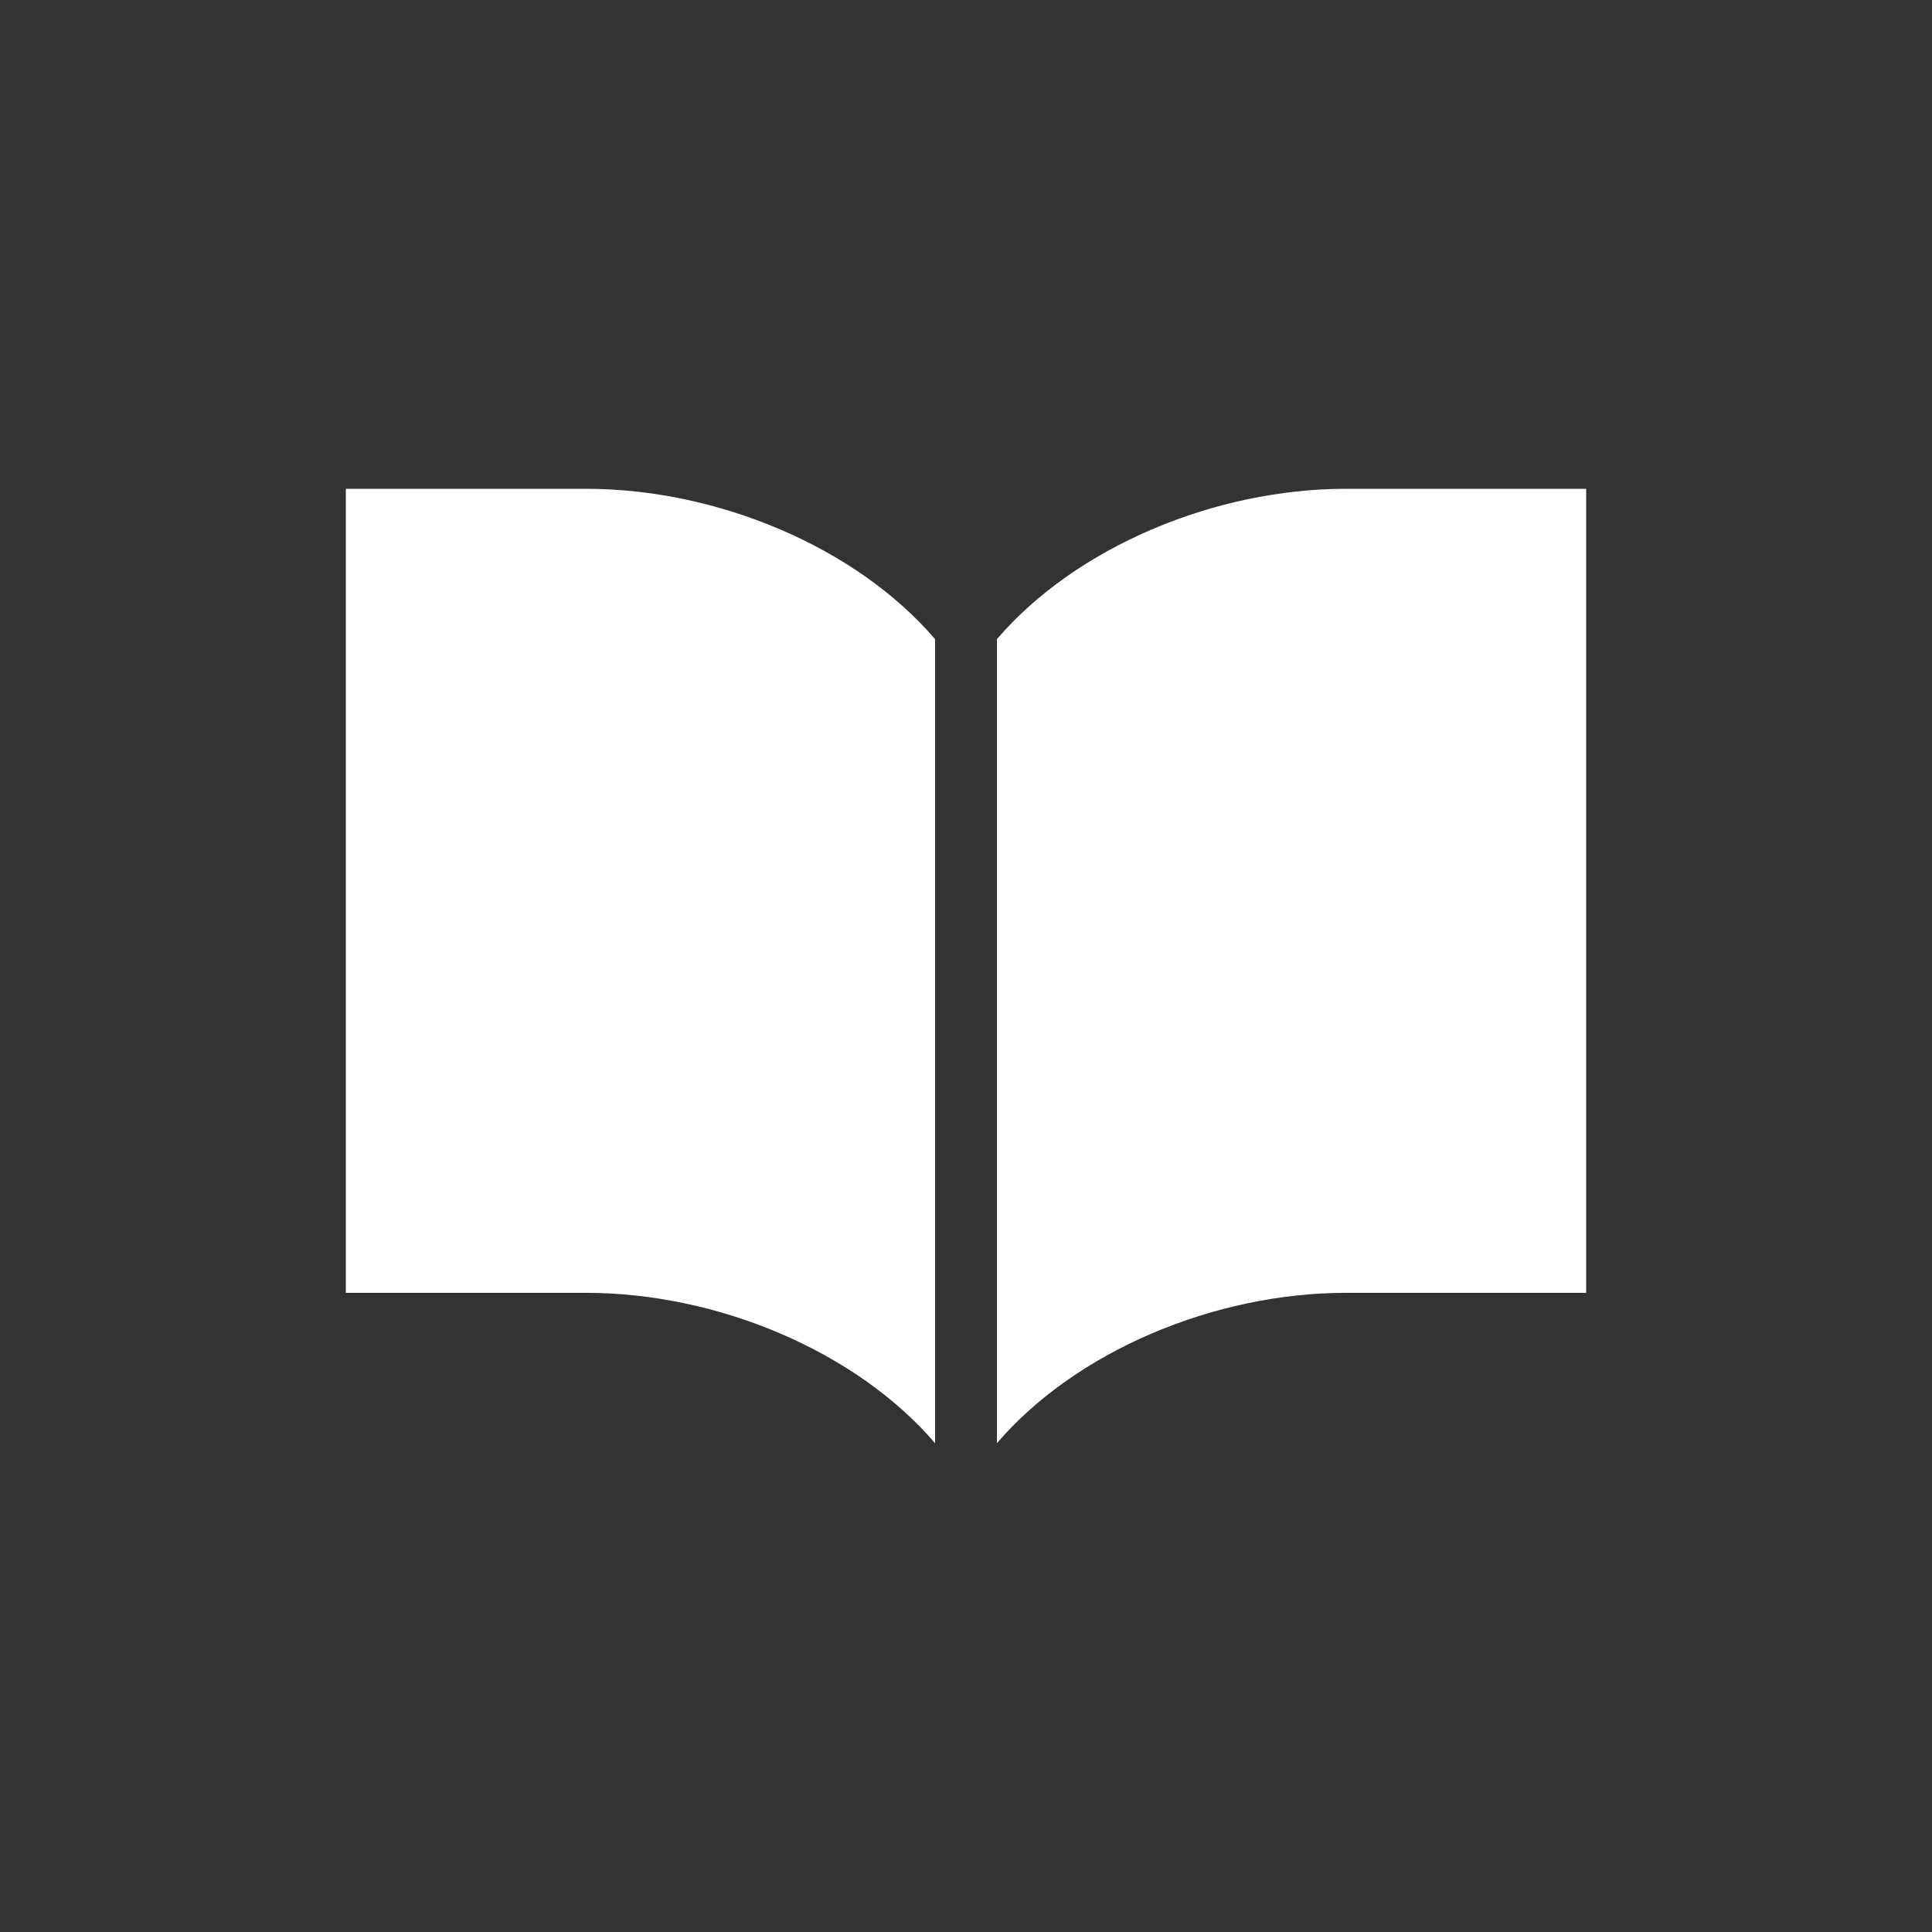
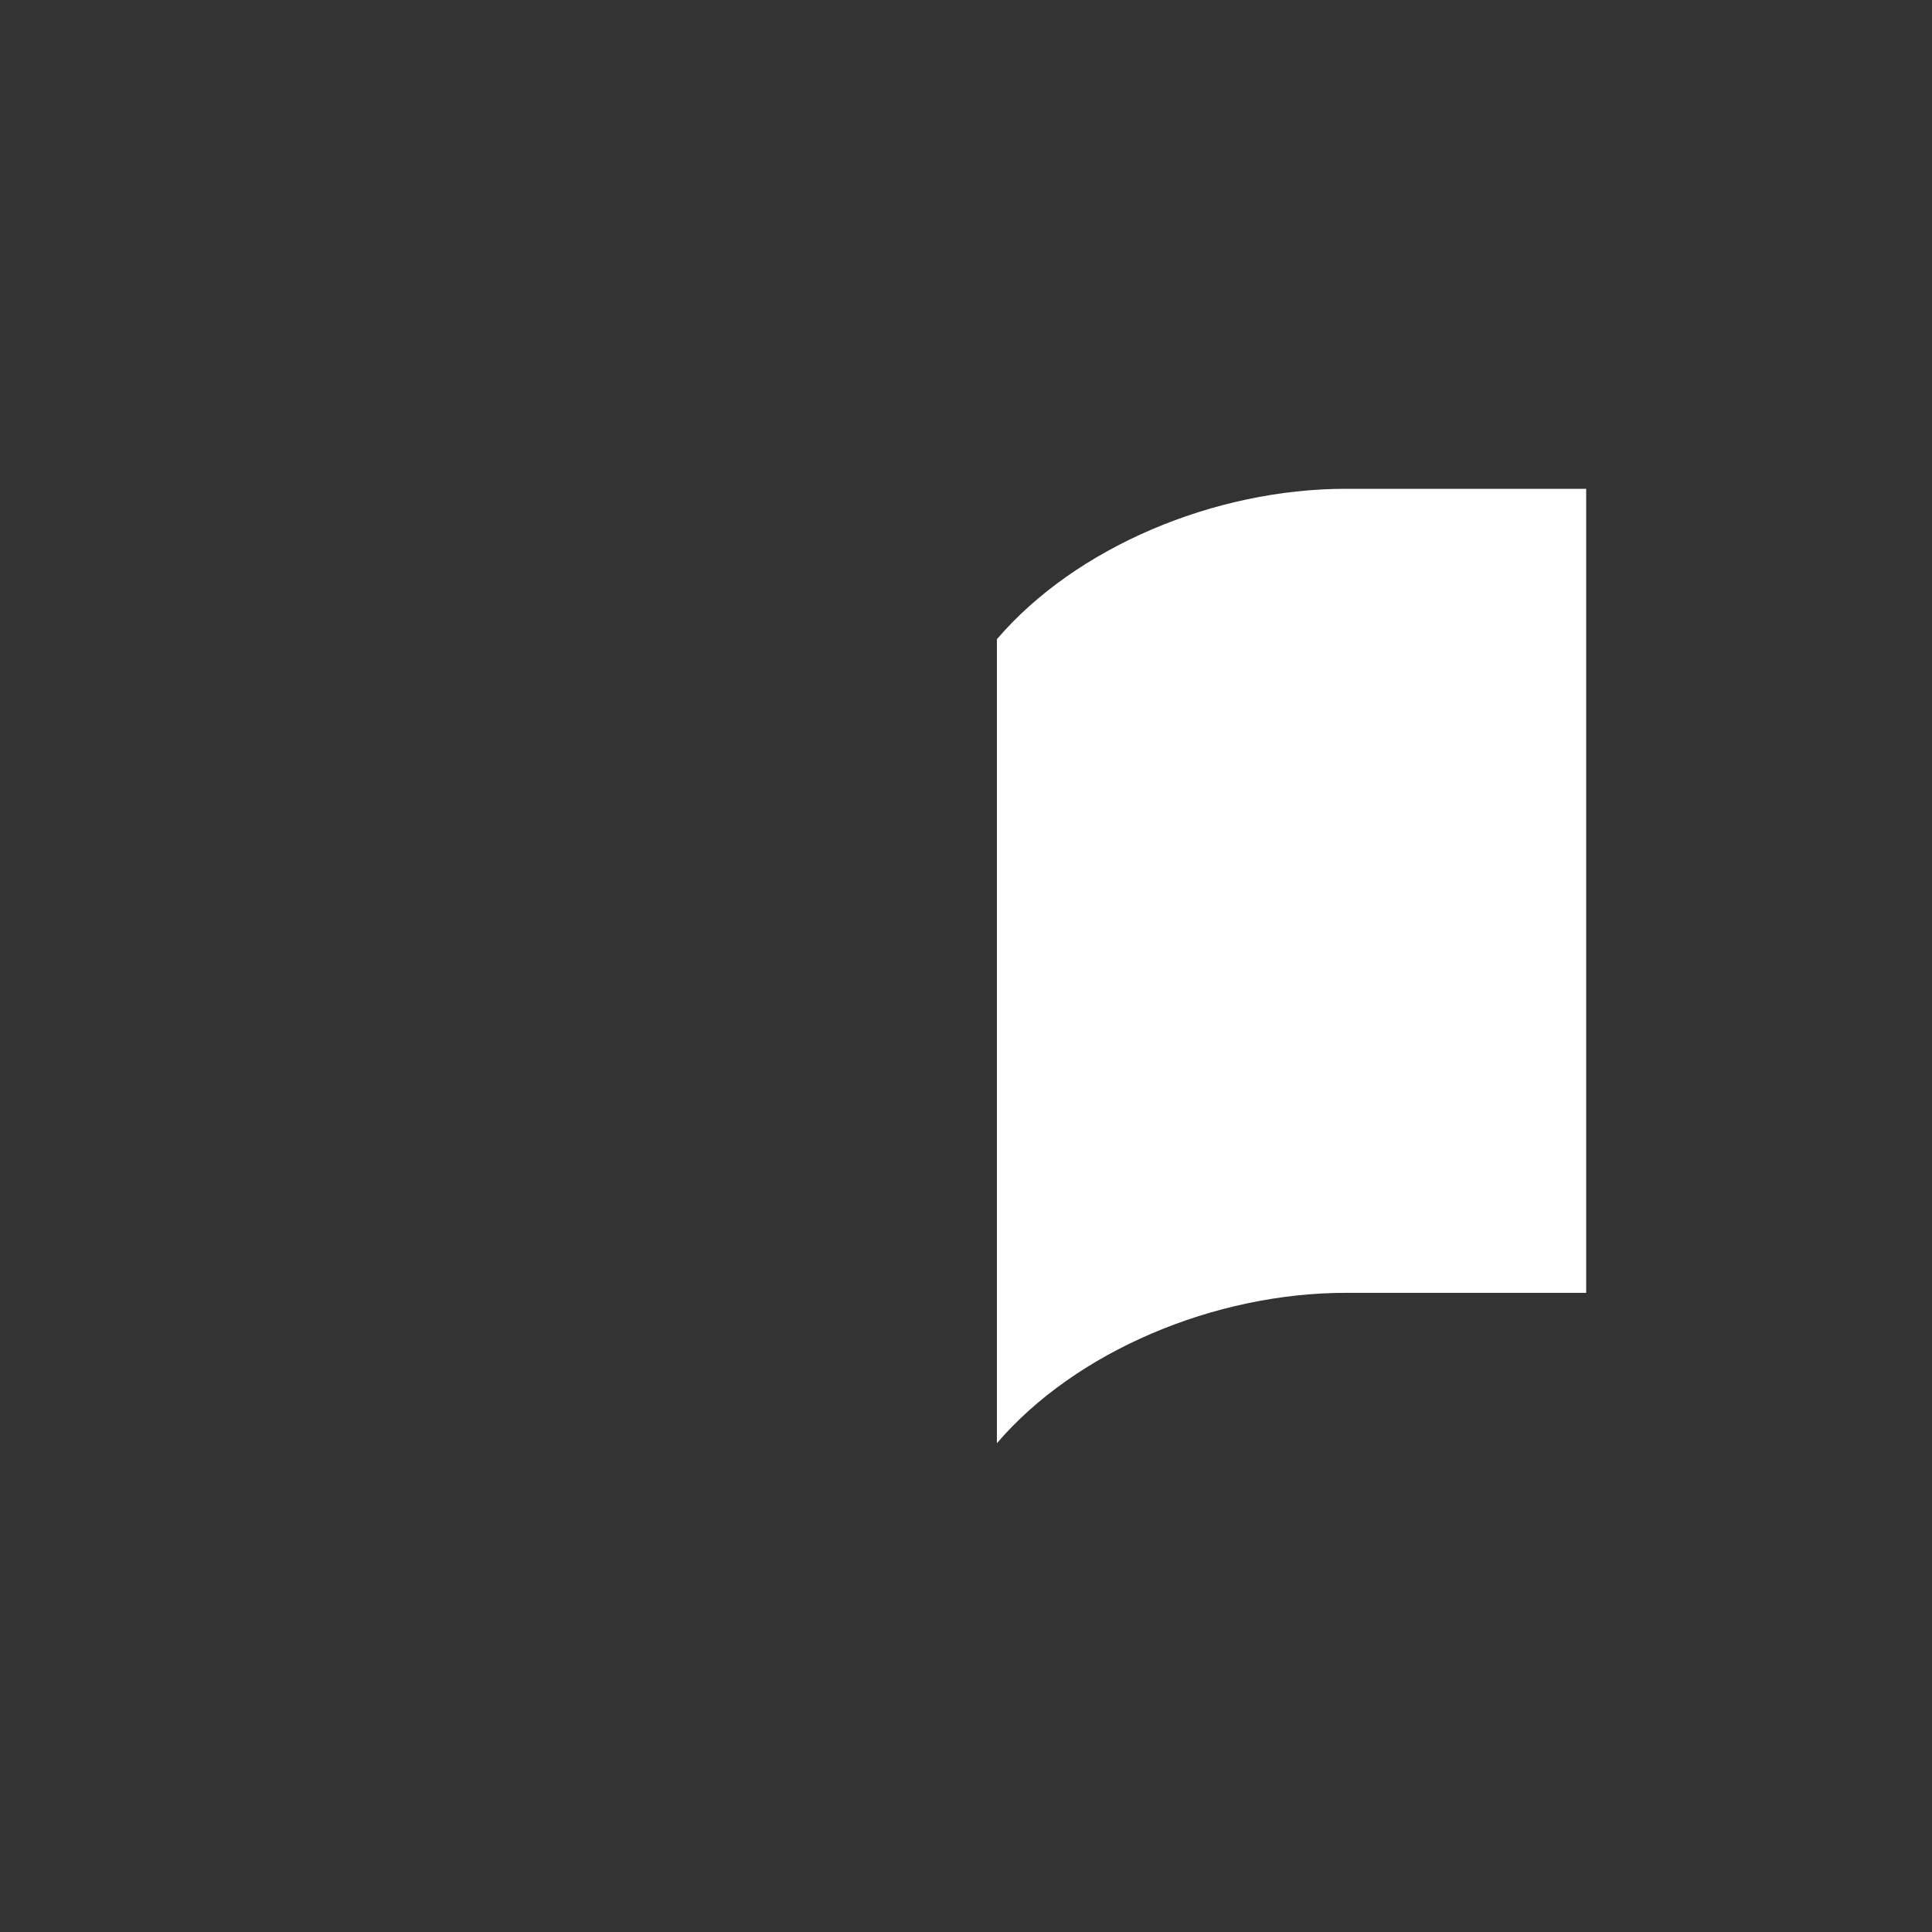
<svg xmlns="http://www.w3.org/2000/svg" id="_レイヤー_2" data-name="レイヤー 2" width="60" height="60" viewBox="0 0 60 60">
  <rect x="0" y="0" width="60" height="60" fill="#333333" stroke="none" />
  <defs>
    <style>
      .cls-1, .cls-2 {
        fill: #fff;
      }

      .cls-2 {
        opacity: 0;
      }
    </style>
  </defs>
  <g id="_トップ" data-name="トップ">
    <g>
      <rect class="cls-2" width="60" height="60" />
      <g>
        <path class="cls-1" d="M41.8,15.18c-4.08,0-8.39,1.81-10.84,4.67v24.97c2.45-2.86,6.76-4.67,10.84-4.67h7.46V15.18h-7.46Z" />
-         <path class="cls-1" d="M18.2,15.18h-7.46v24.97h7.46c4.08,0,8.39,1.81,10.84,4.67v-24.97c-2.45-2.86-6.76-4.67-10.84-4.67Z" />
      </g>
    </g>
  </g>
</svg>